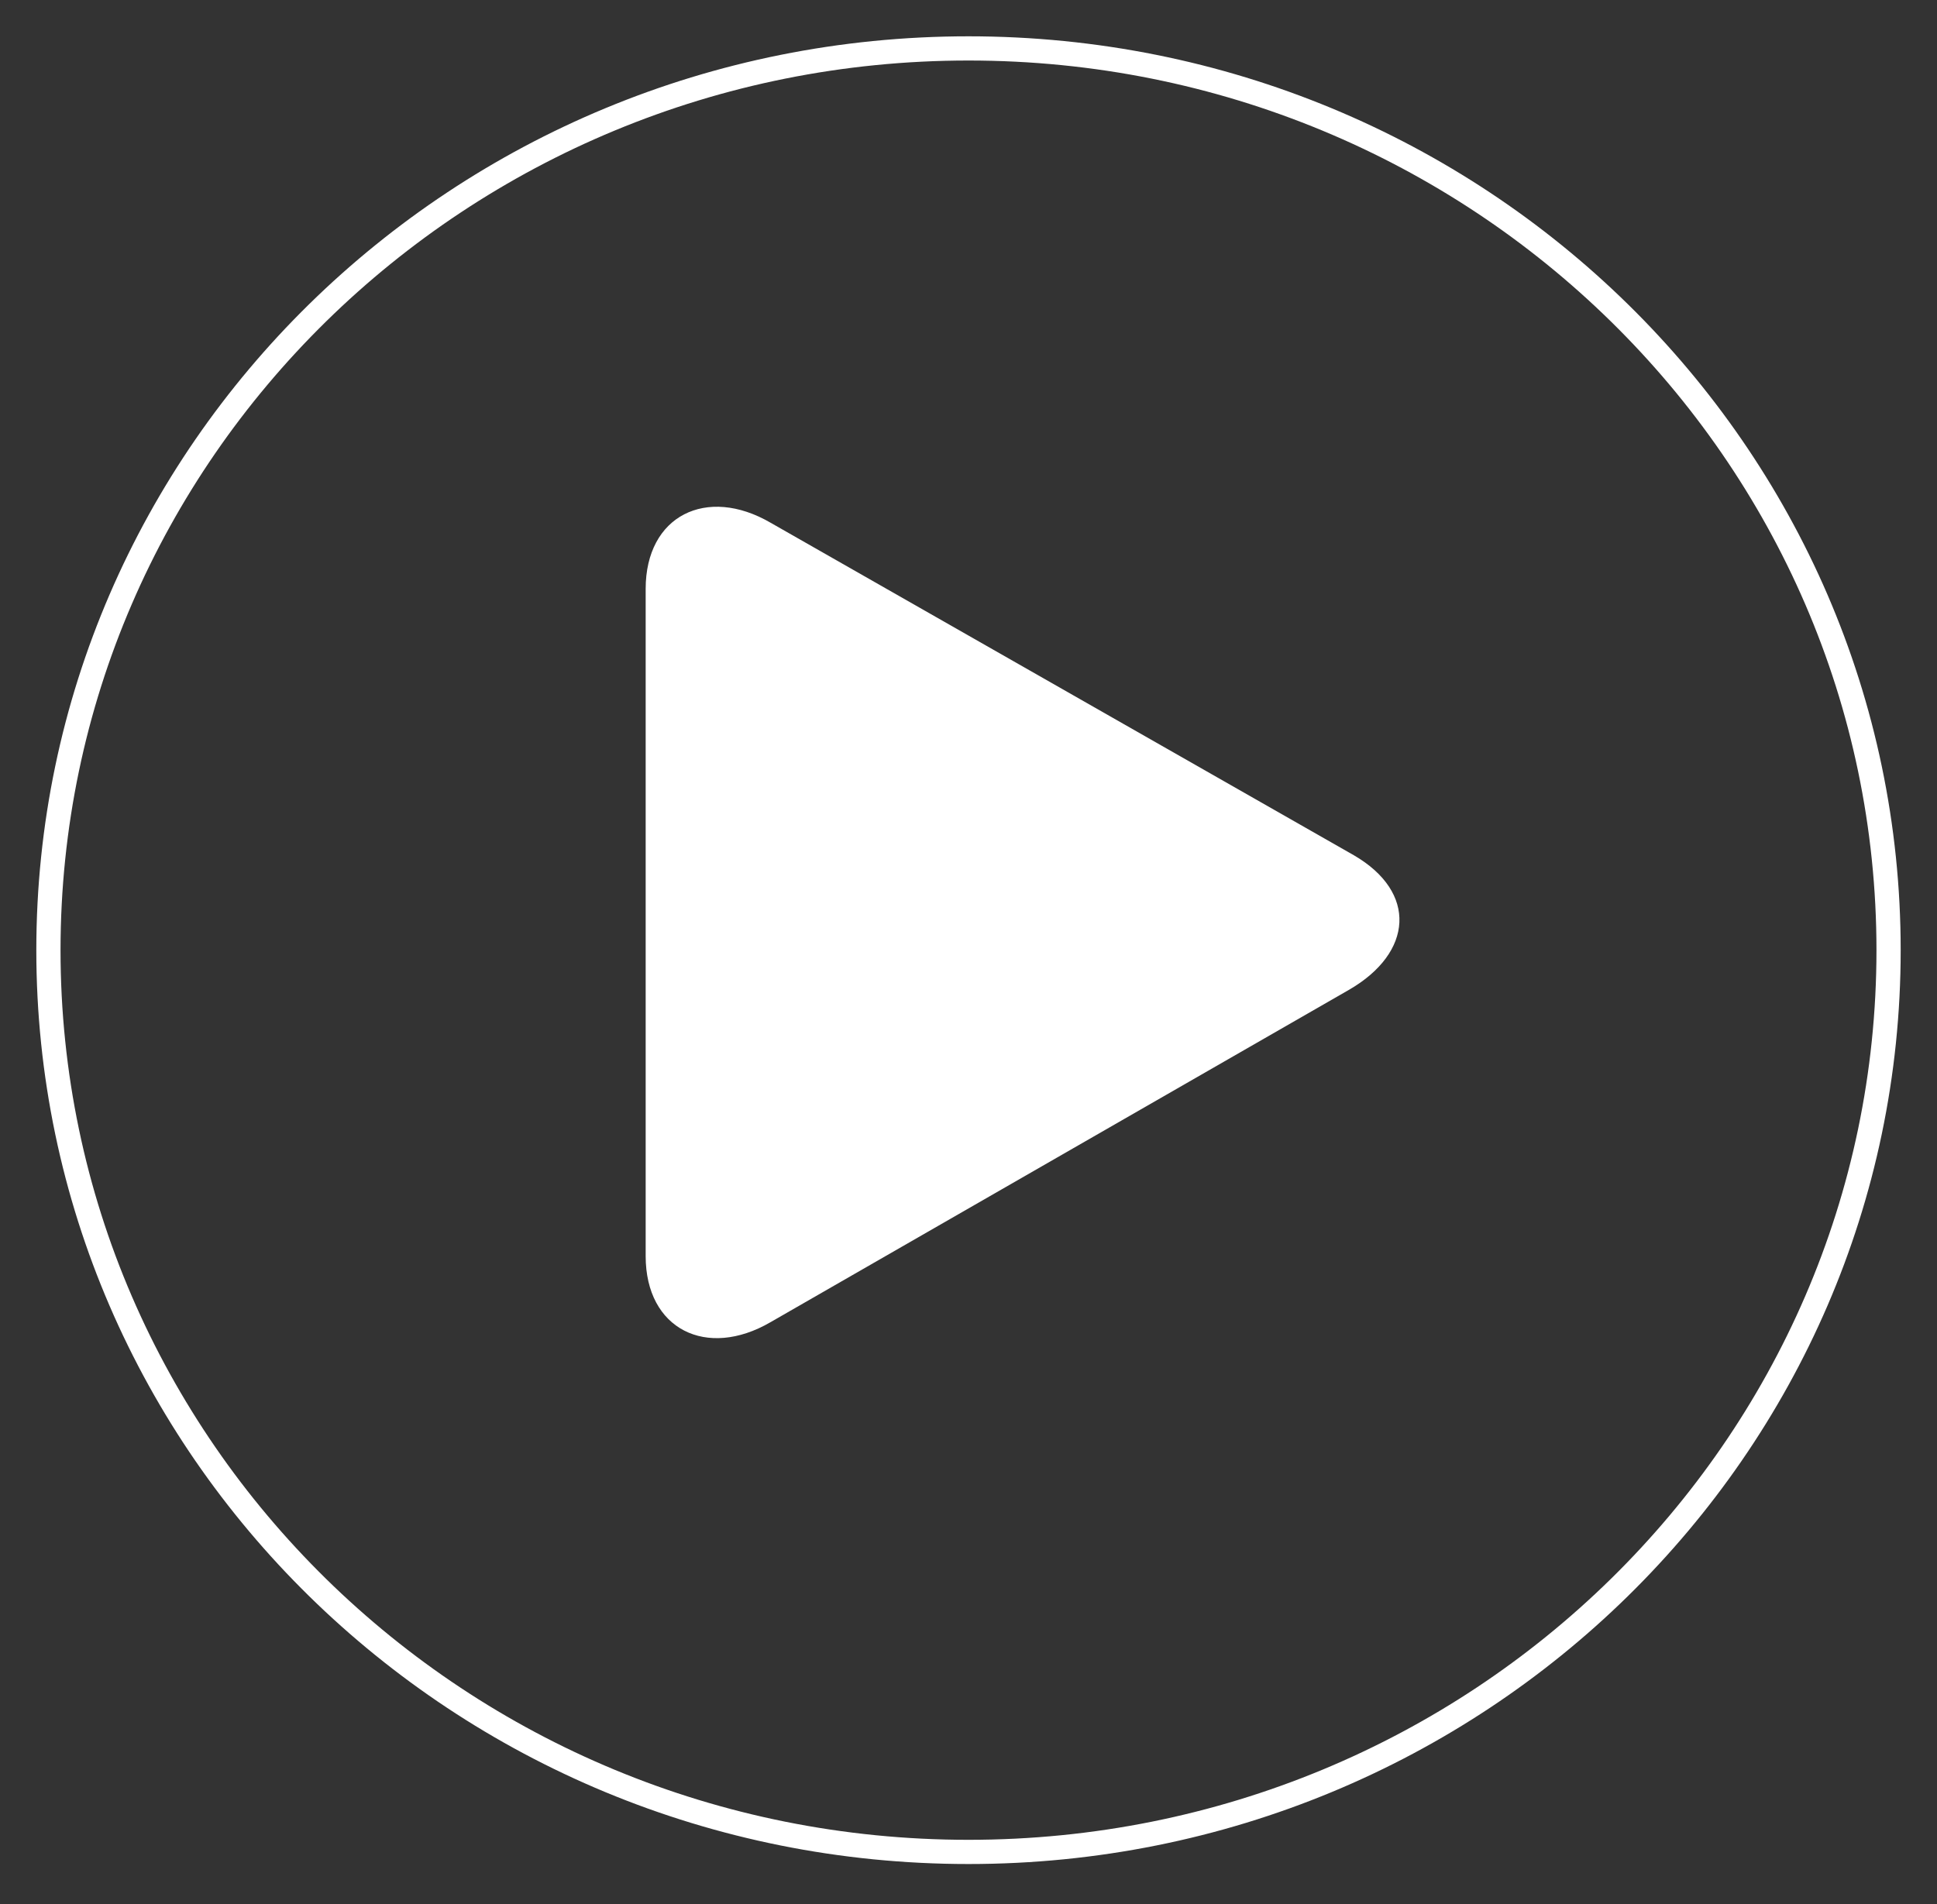
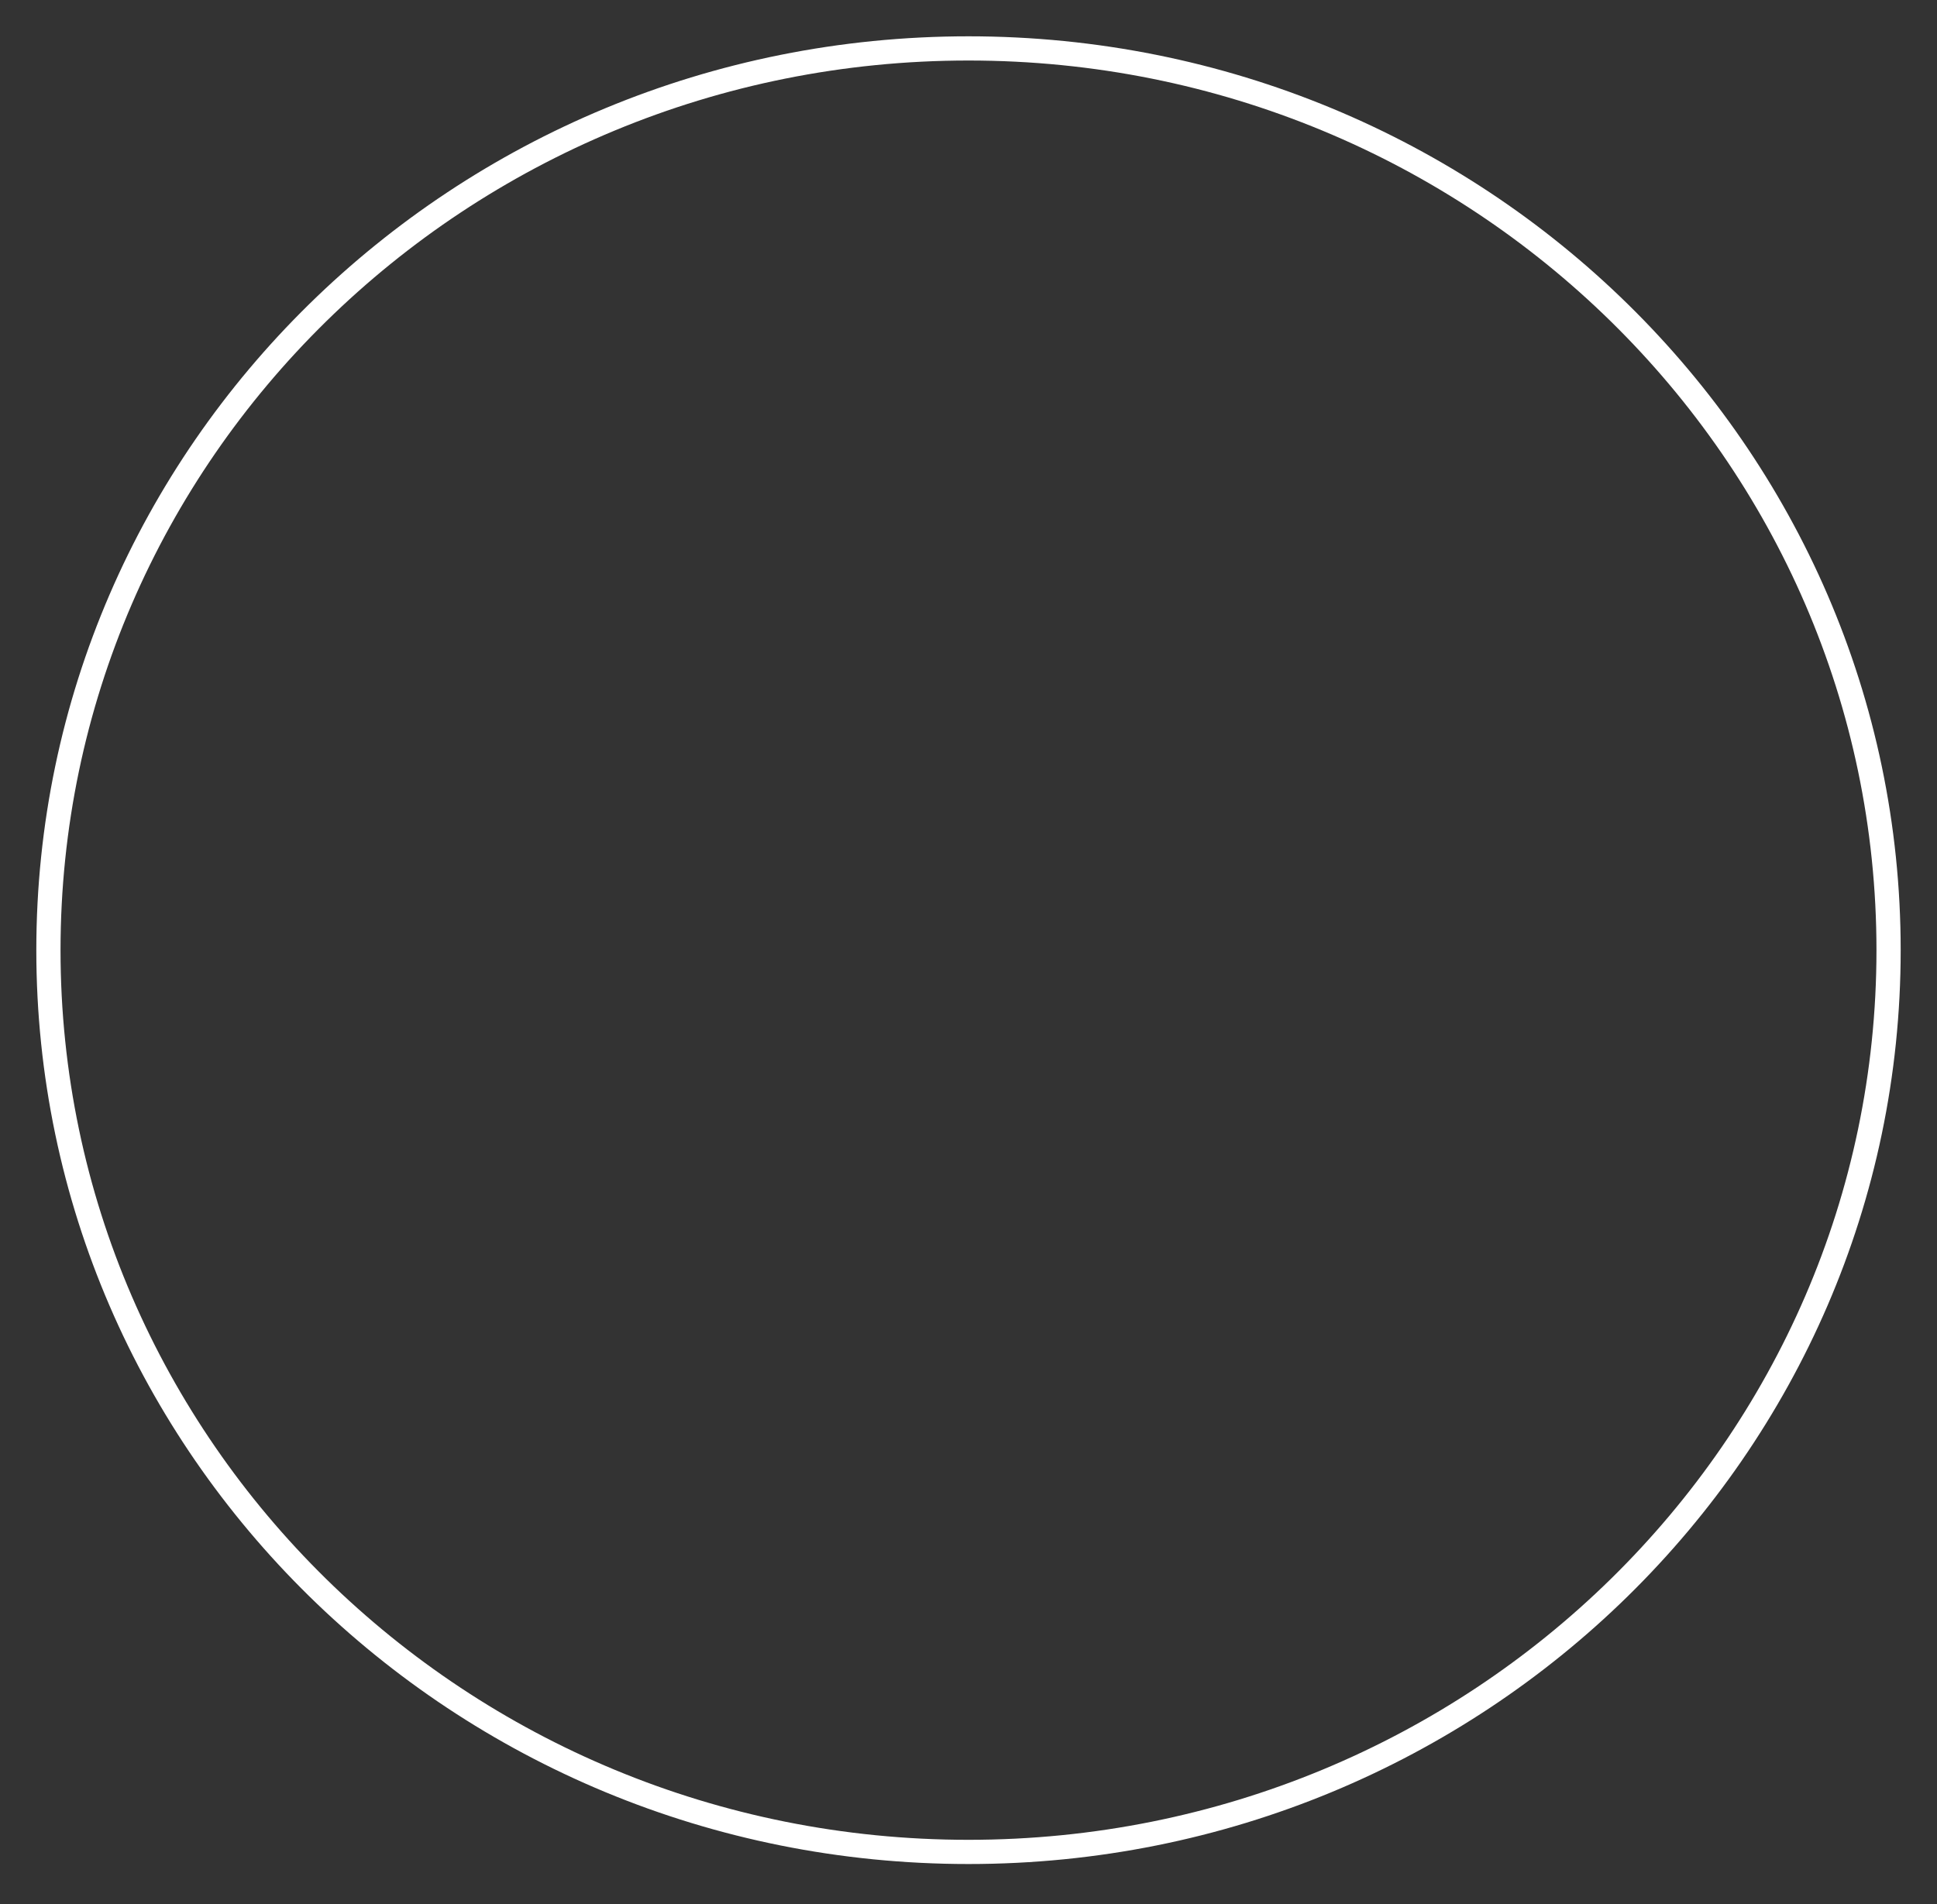
<svg xmlns="http://www.w3.org/2000/svg" width="120" height="118" viewBox="0 0 120 118" fill="none">
  <rect x="0" y="0" width="120" height="118" fill="#333333" stroke="none" />
  <path d="M117 58.879C117 89.686 91.534 114.757 60 114.757C28.466 114.757 3 89.686 3 58.879C3 28.071 28.466 3 60 3C91.534 3 117 28.071 117 58.879Z" stroke="white" stroke-width="1.5" />
-   <path d="M83.866 52.993L47.731 32.387C43.783 30.094 40 31.942 40 36.491V77.836C40 82.379 43.783 84.23 47.731 81.933L83.58 61.331C87.543 59.038 87.825 55.286 83.866 52.993Z" fill="white" />
</svg>